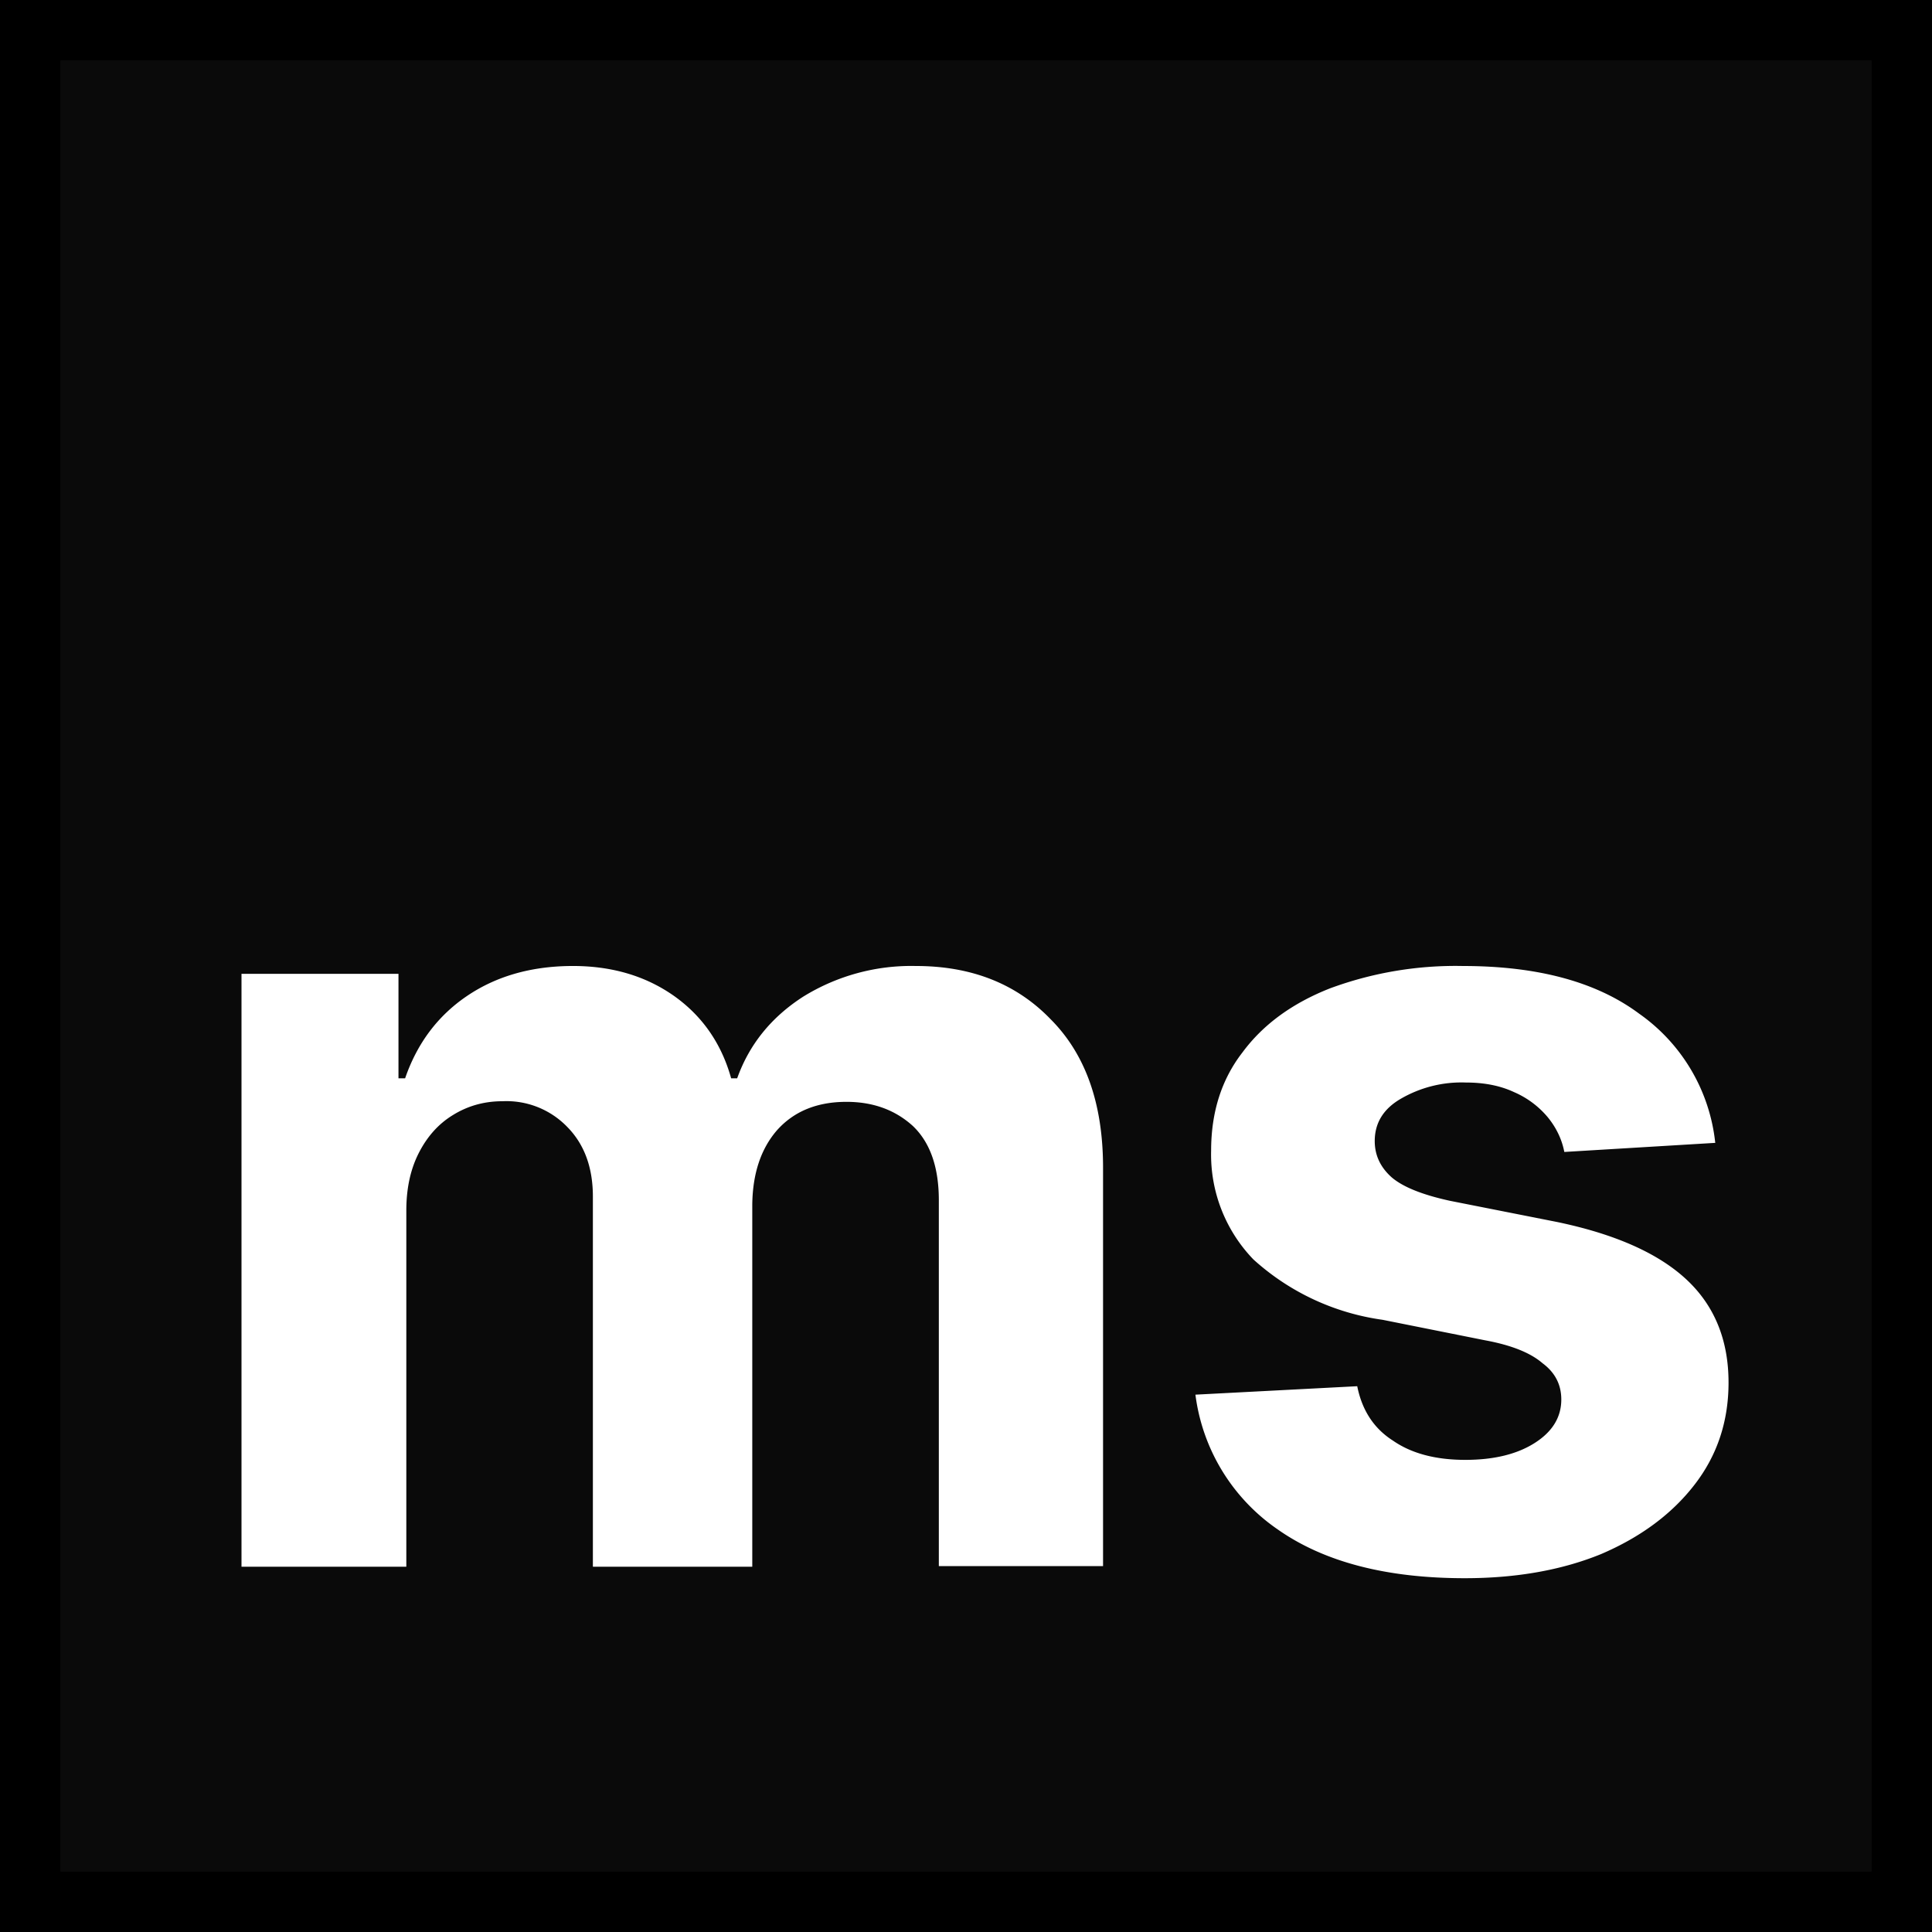
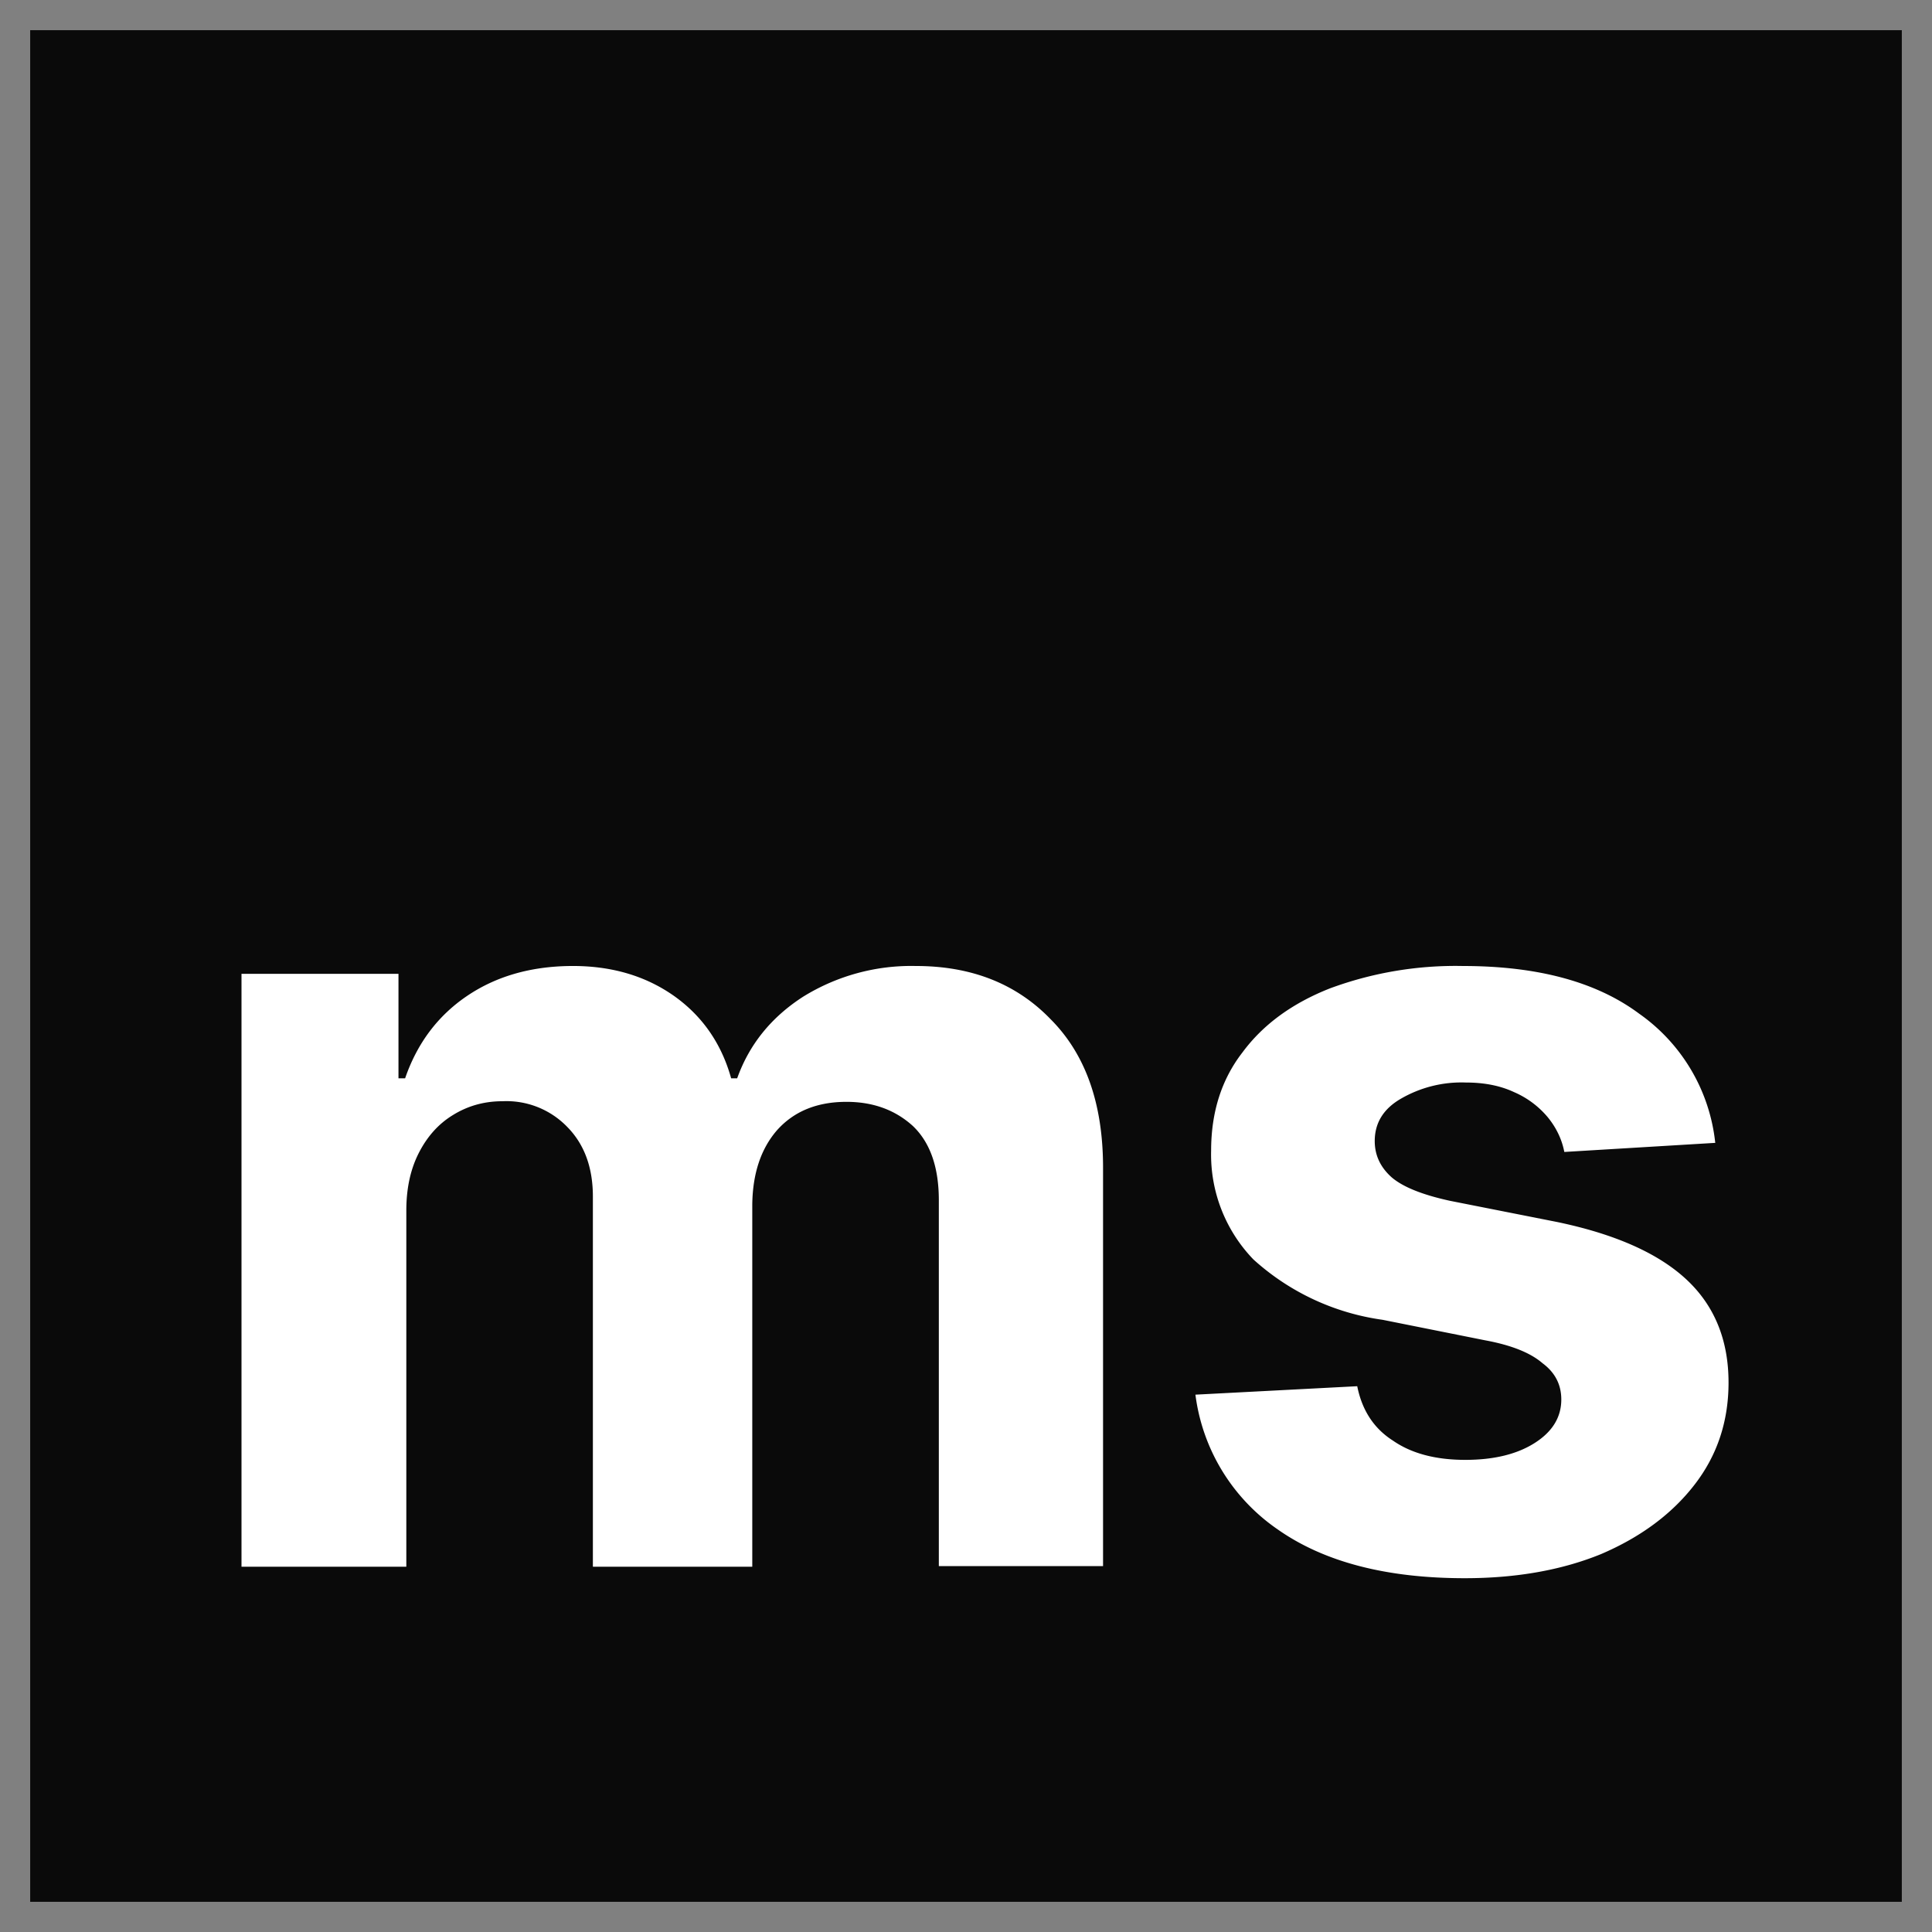
<svg xmlns="http://www.w3.org/2000/svg" width="32" height="32" fill="none" viewBox="0 0 32 32">
  <rect x="0" y="0" width="32" height="32" fill="#808080" stroke="none" />
  <path fill="#0a0a0a" d="M.5.5h31v31H.5z" />
-   <path stroke="#000" d="M.5.5h31v31H.5z" />
  <path fill="#fff" d="M4 25.95v-9.82h2.6v1.73h.11q.3-.87 1.02-1.36t1.72-.5 1.72.5q.7.5.94 1.36h.1q.3-.84 1.09-1.35a3.4 3.4 0 0 1 1.87-.51q1.38 0 2.23.88.87.87.87 2.46v6.6h-2.72v-6.06q0-.82-.43-1.23-.44-.4-1.1-.4-.73 0-1.15.47-.4.46-.41 1.23v6H9.82v-6.13q0-.72-.42-1.15a1.4 1.4 0 0 0-1.08-.43q-.45 0-.82.23-.36.22-.57.64-.2.4-.2.94v5.9zM28.4 18.93l-2.49.15q-.06-.31-.27-.57a1.5 1.5 0 0 0-.56-.42q-.34-.16-.8-.16a2 2 0 0 0-1.08.27q-.43.25-.43.7 0 .35.28.6.28.24.97.39l1.77.35q1.44.3 2.14.95t.7 1.71q0 .97-.57 1.7-.56.72-1.54 1.14-.98.4-2.26.4-1.95 0-3.1-.81a3.2 3.2 0 0 1-1.36-2.23l2.68-.14q.12.6.59.9.46.32 1.2.32.71 0 1.15-.28t.44-.72q0-.37-.31-.6-.3-.26-.95-.38l-1.7-.34a4 4 0 0 1-2.14-1 2.5 2.5 0 0 1-.7-1.8q0-.96.52-1.63.51-.69 1.45-1.06a6 6 0 0 1 2.2-.37q1.86 0 2.92.79a3 3 0 0 1 1.26 2.14" />
</svg>